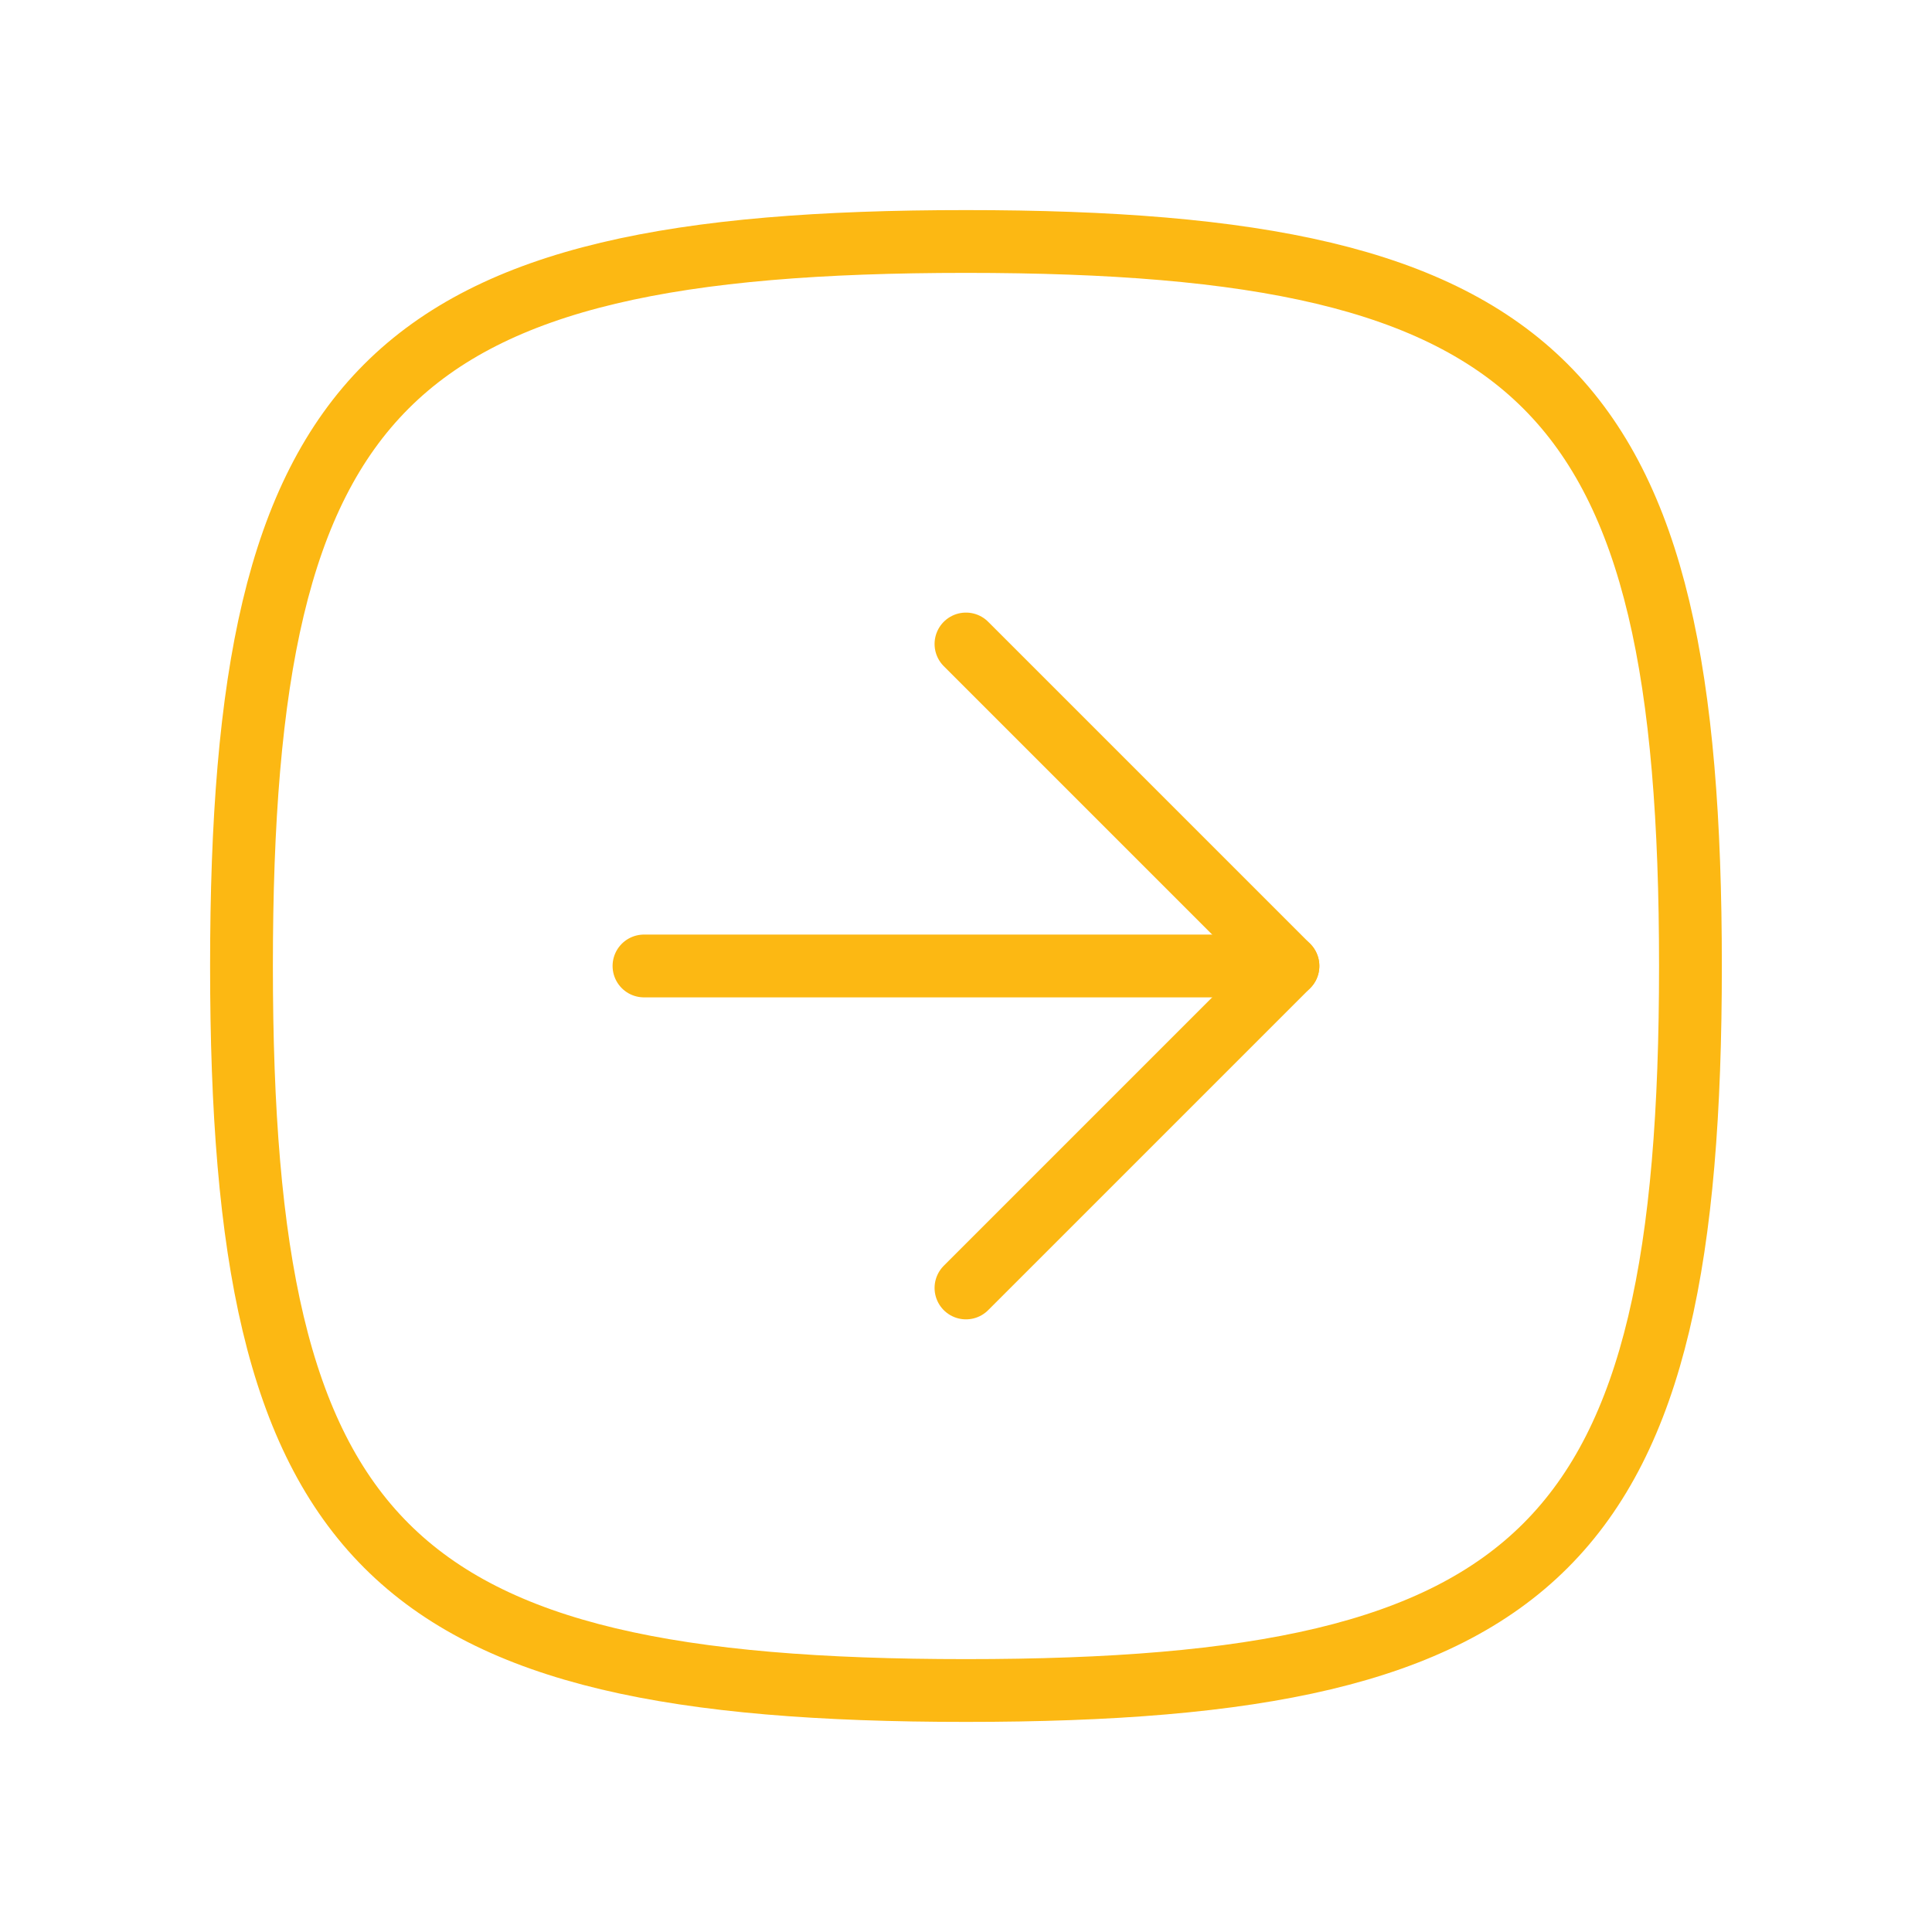
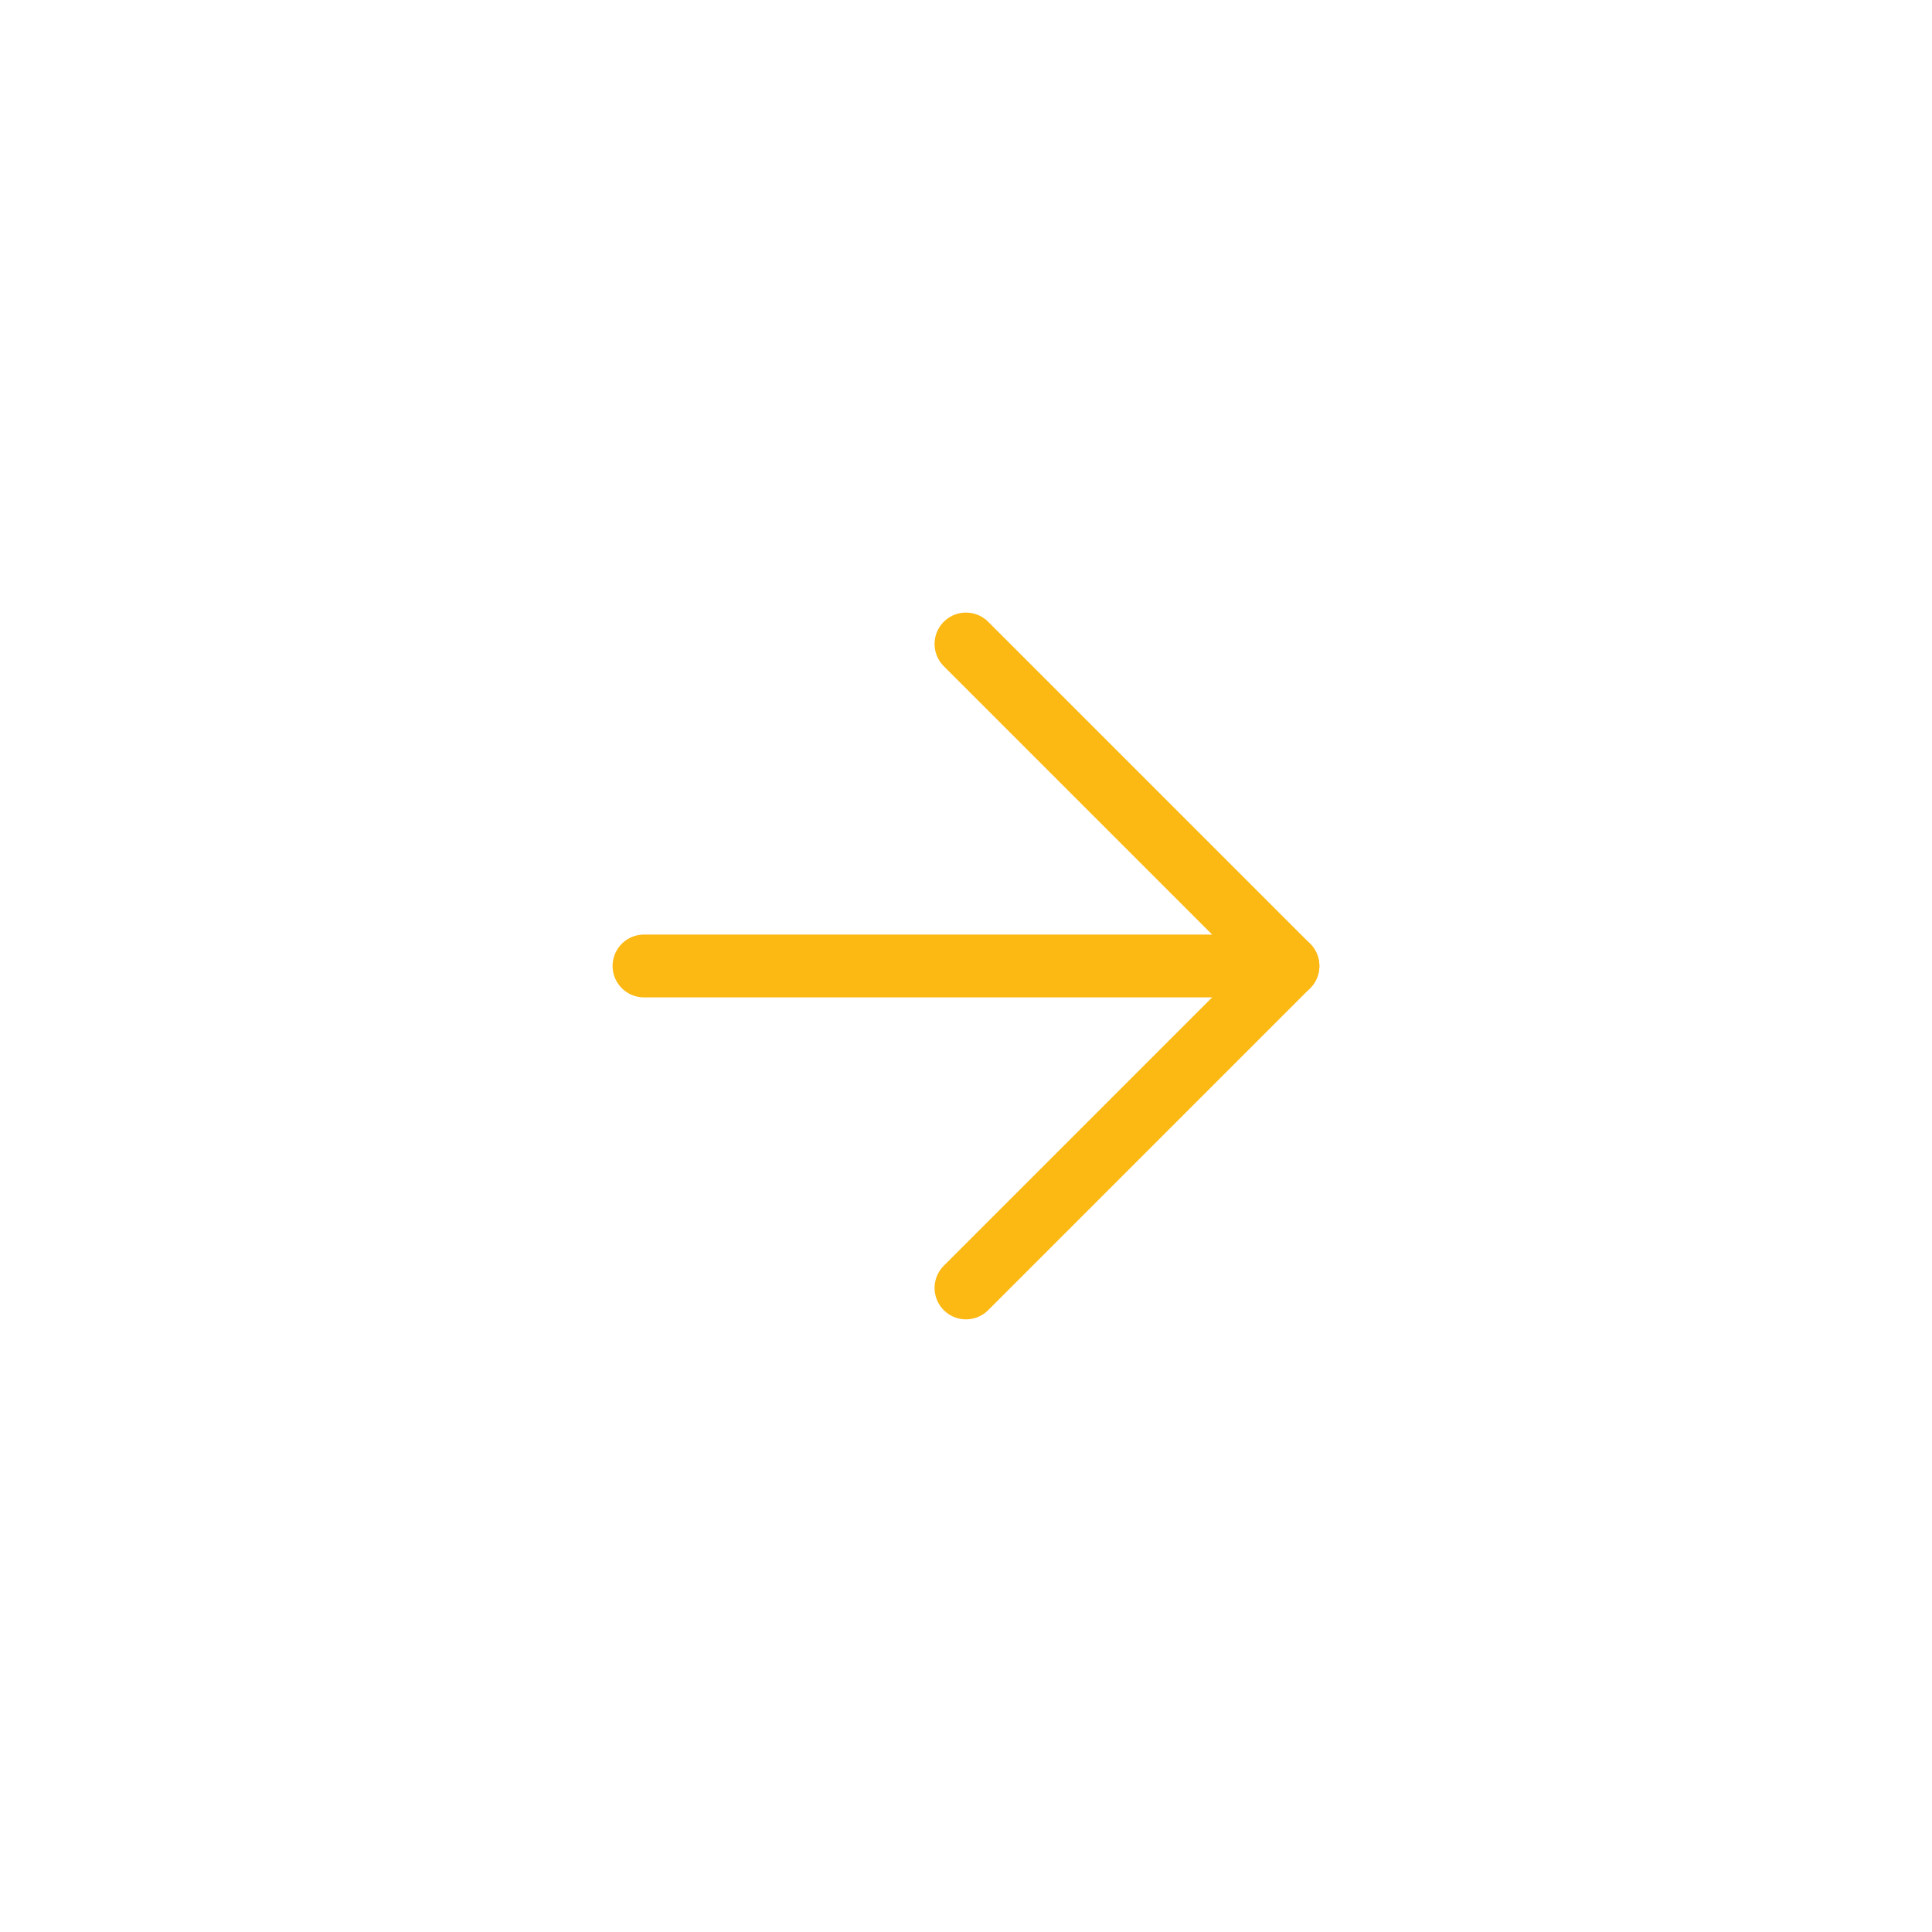
<svg xmlns="http://www.w3.org/2000/svg" id="square-rounded-arrow-right" width="30.769" height="30.769" viewBox="0 0 30.769 30.769">
-   <path id="Caminho_504" data-name="Caminho 504" d="M0,0H30.769V30.769H0Z" fill="none" />
  <path id="Caminho_505" data-name="Caminho 505" d="M12,18.256l5.128-5.128L12,8" transform="translate(3.384 2.256)" fill="none" stroke="#fcb813" stroke-linecap="round" stroke-linejoin="round" stroke-width="1" />
  <path id="Caminho_506" data-name="Caminho 506" d="M8,12H18.256" transform="translate(2.256 3.384)" fill="none" stroke="#fcb813" stroke-linecap="round" stroke-linejoin="round" stroke-width="1" />
-   <path id="Caminho_507" data-name="Caminho 507" d="M14.538,3c9.231,0,11.538,2.308,11.538,11.538S23.769,26.077,14.538,26.077,3,23.769,3,14.538,5.308,3,14.538,3Z" transform="translate(0.846 0.846)" fill="none" stroke="#fcb813" stroke-linecap="round" stroke-linejoin="round" stroke-width="1" />
</svg>